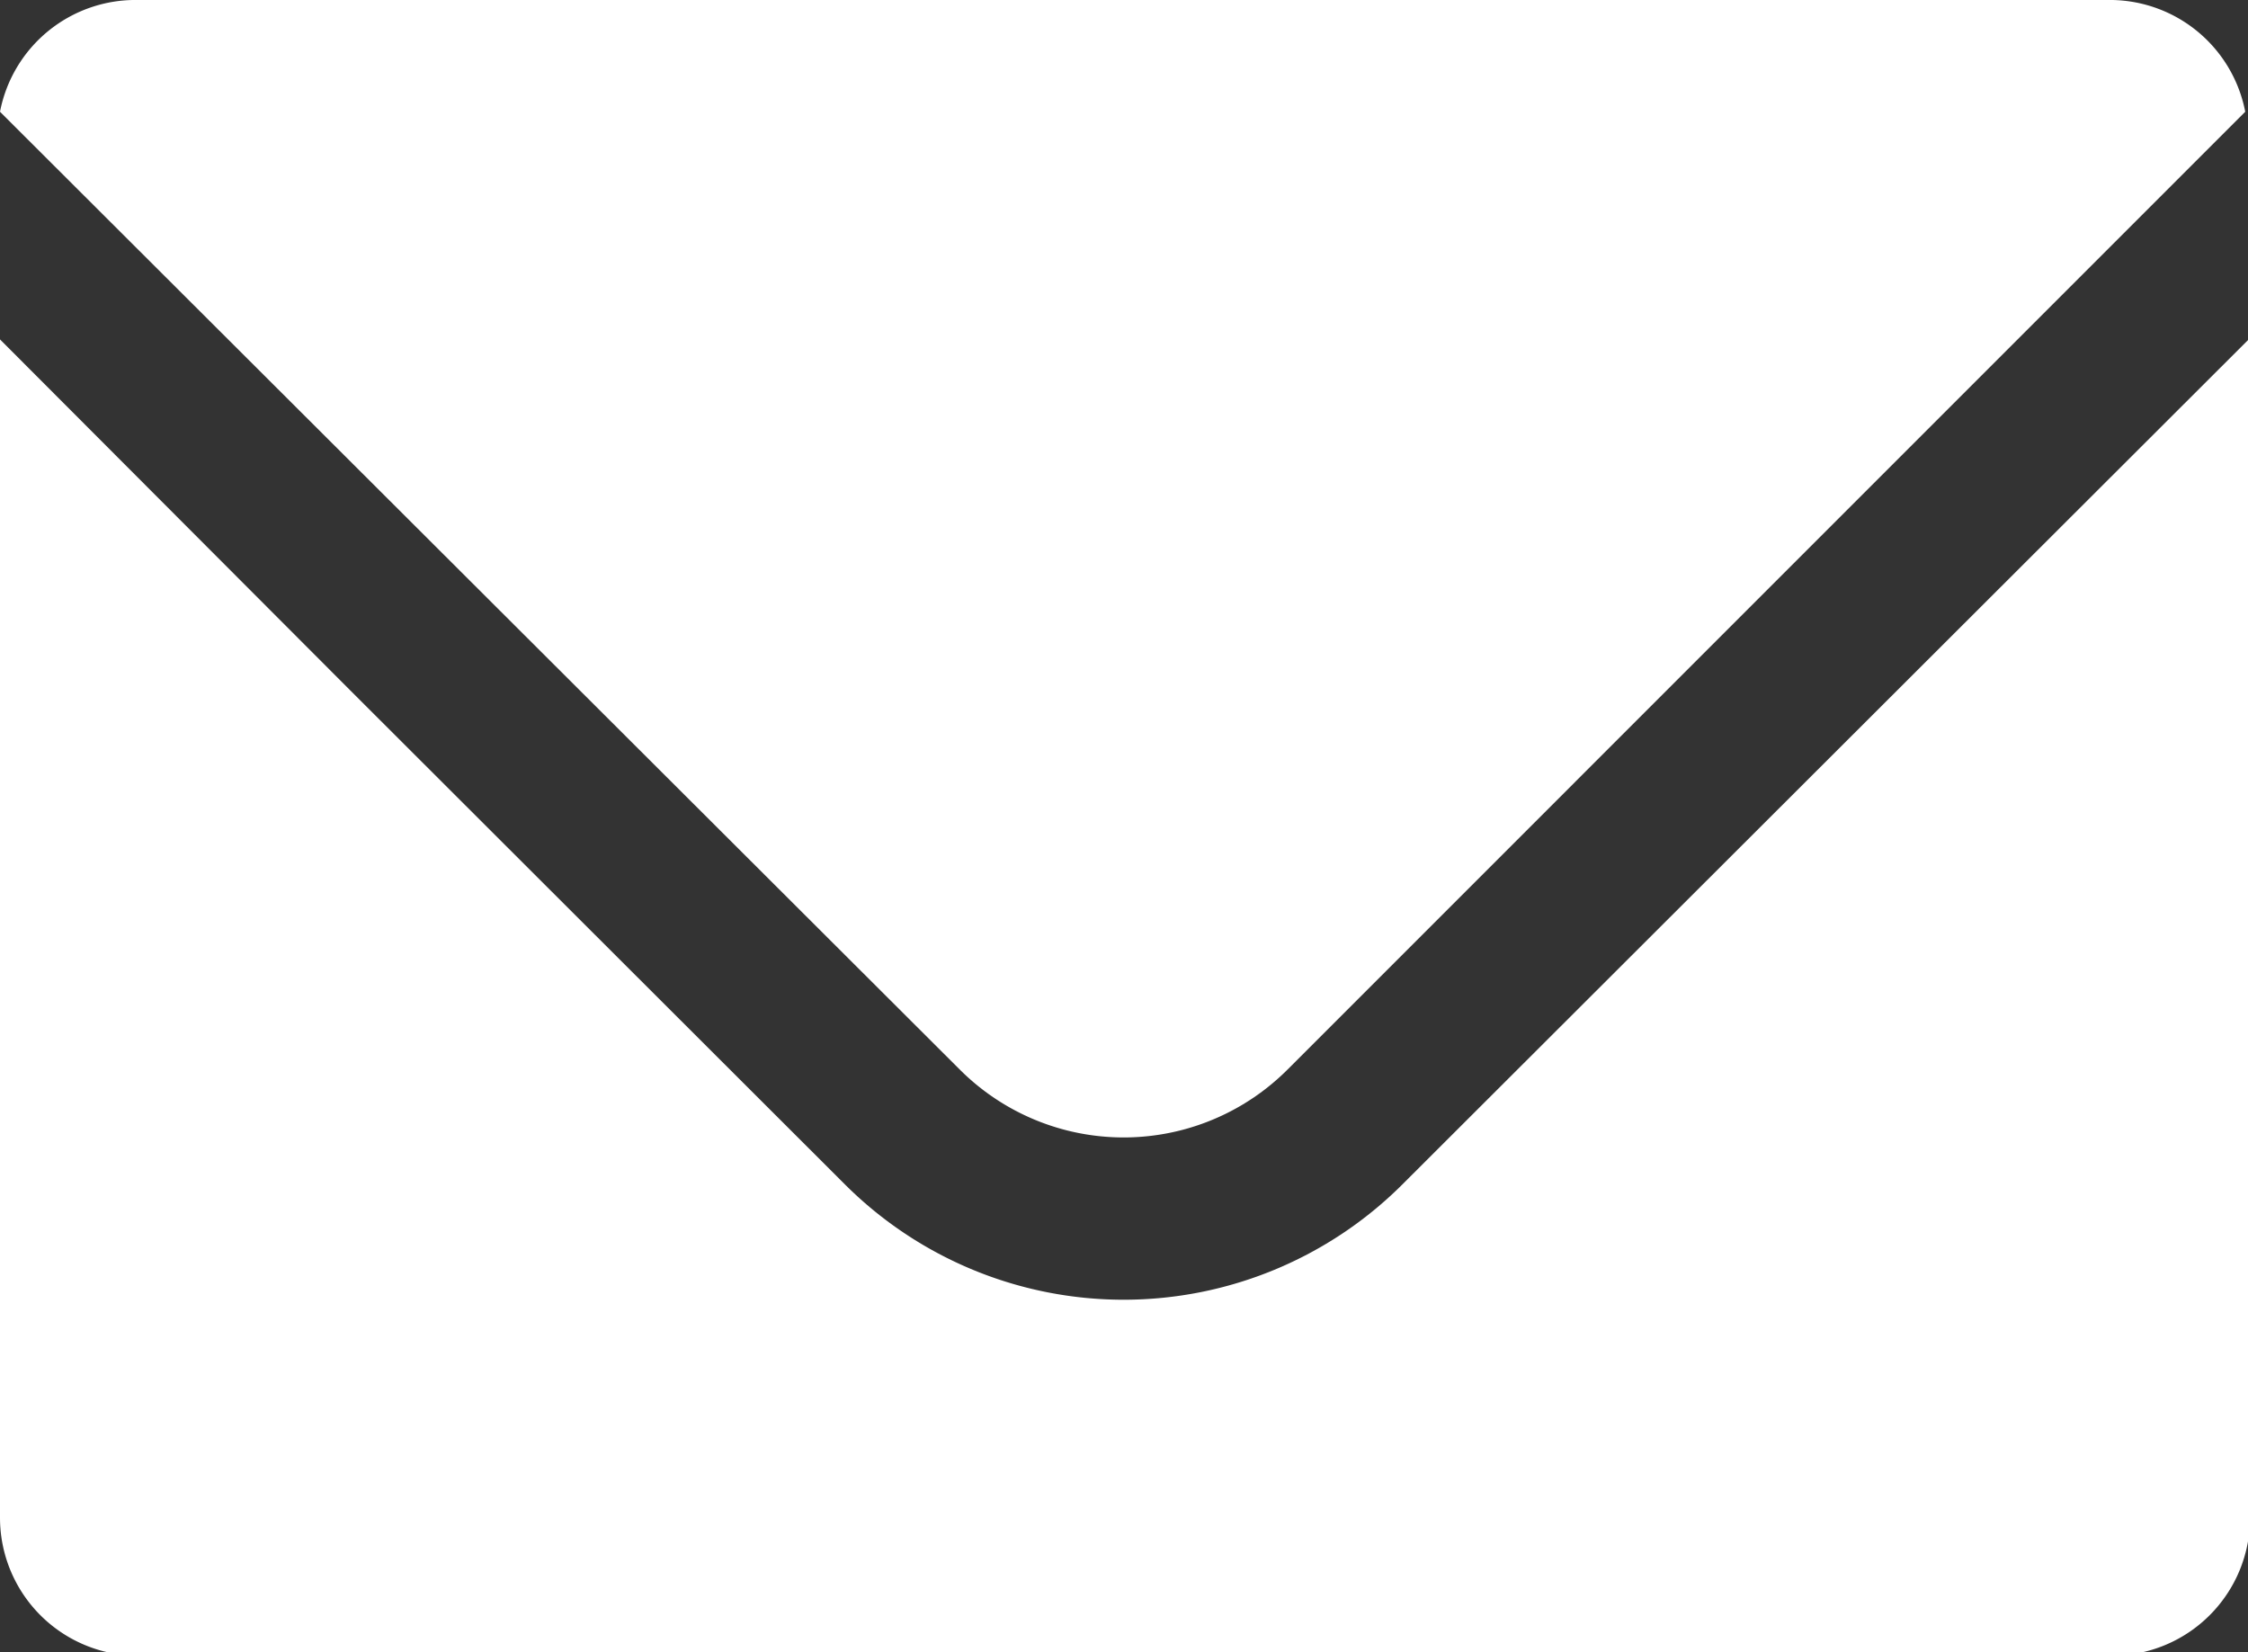
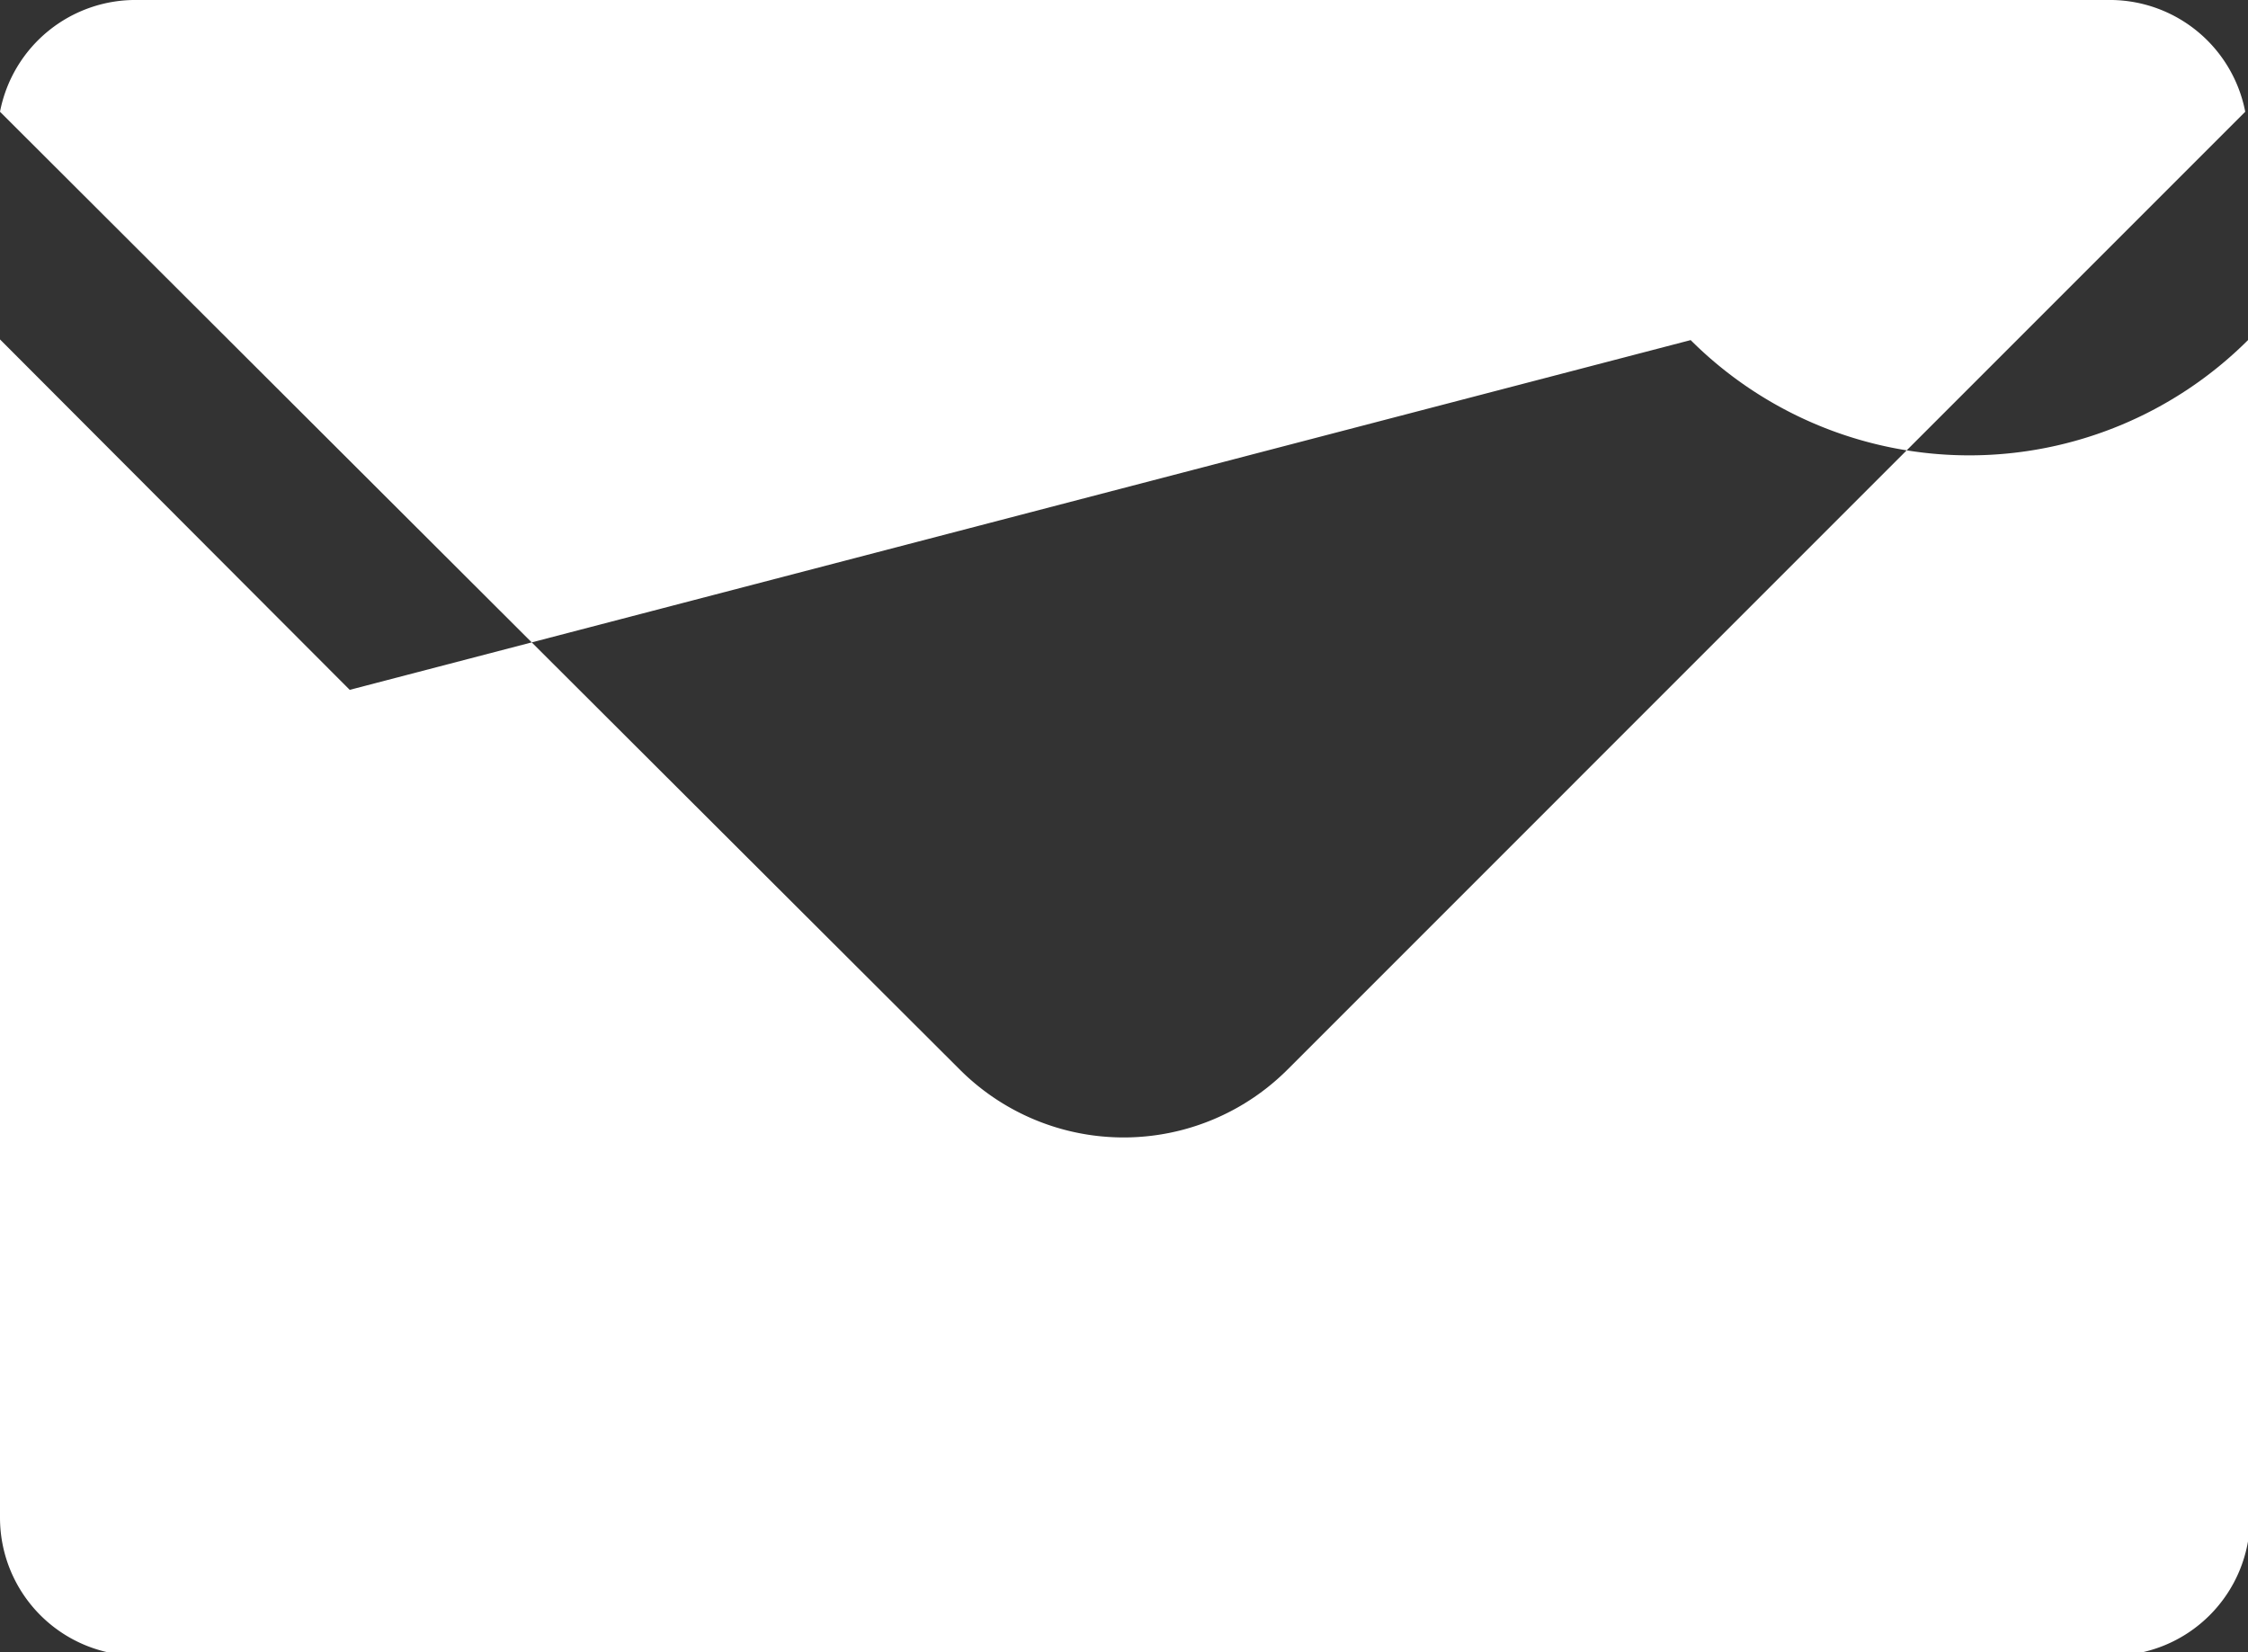
<svg xmlns="http://www.w3.org/2000/svg" viewBox="0 0 32.59 23.95">
  <rect x="0" y="0" width="32.59" height="23.95" fill="#333333" stroke="none" />
  <defs>
    <style>.cls-1{fill:#fff;}</style>
  </defs>
  <g id="レイヤー_2" data-name="レイヤー 2">
    <g id="レイヤー_1-2" data-name="レイヤー 1">
-       <path class="cls-1" d="M13.91,15.5,0,1.62A2,2,0,0,1,2,0H30.62a2,2,0,0,1,1.93,1.62L18.67,15.5a3.36,3.36,0,0,1-4.76,0ZM32.59,4.93h0L20.33,17.17a5.72,5.72,0,0,1-8.08,0L5.07,10,0,4.92H0V22a2,2,0,0,0,2,2H30.62a2,2,0,0,0,2-2v-17Z" />
+       <path class="cls-1" d="M13.91,15.5,0,1.62A2,2,0,0,1,2,0H30.62a2,2,0,0,1,1.93,1.62L18.67,15.5a3.36,3.36,0,0,1-4.76,0ZM32.59,4.93h0a5.72,5.72,0,0,1-8.08,0L5.07,10,0,4.92H0V22a2,2,0,0,0,2,2H30.62a2,2,0,0,0,2-2v-17Z" />
    </g>
  </g>
</svg>